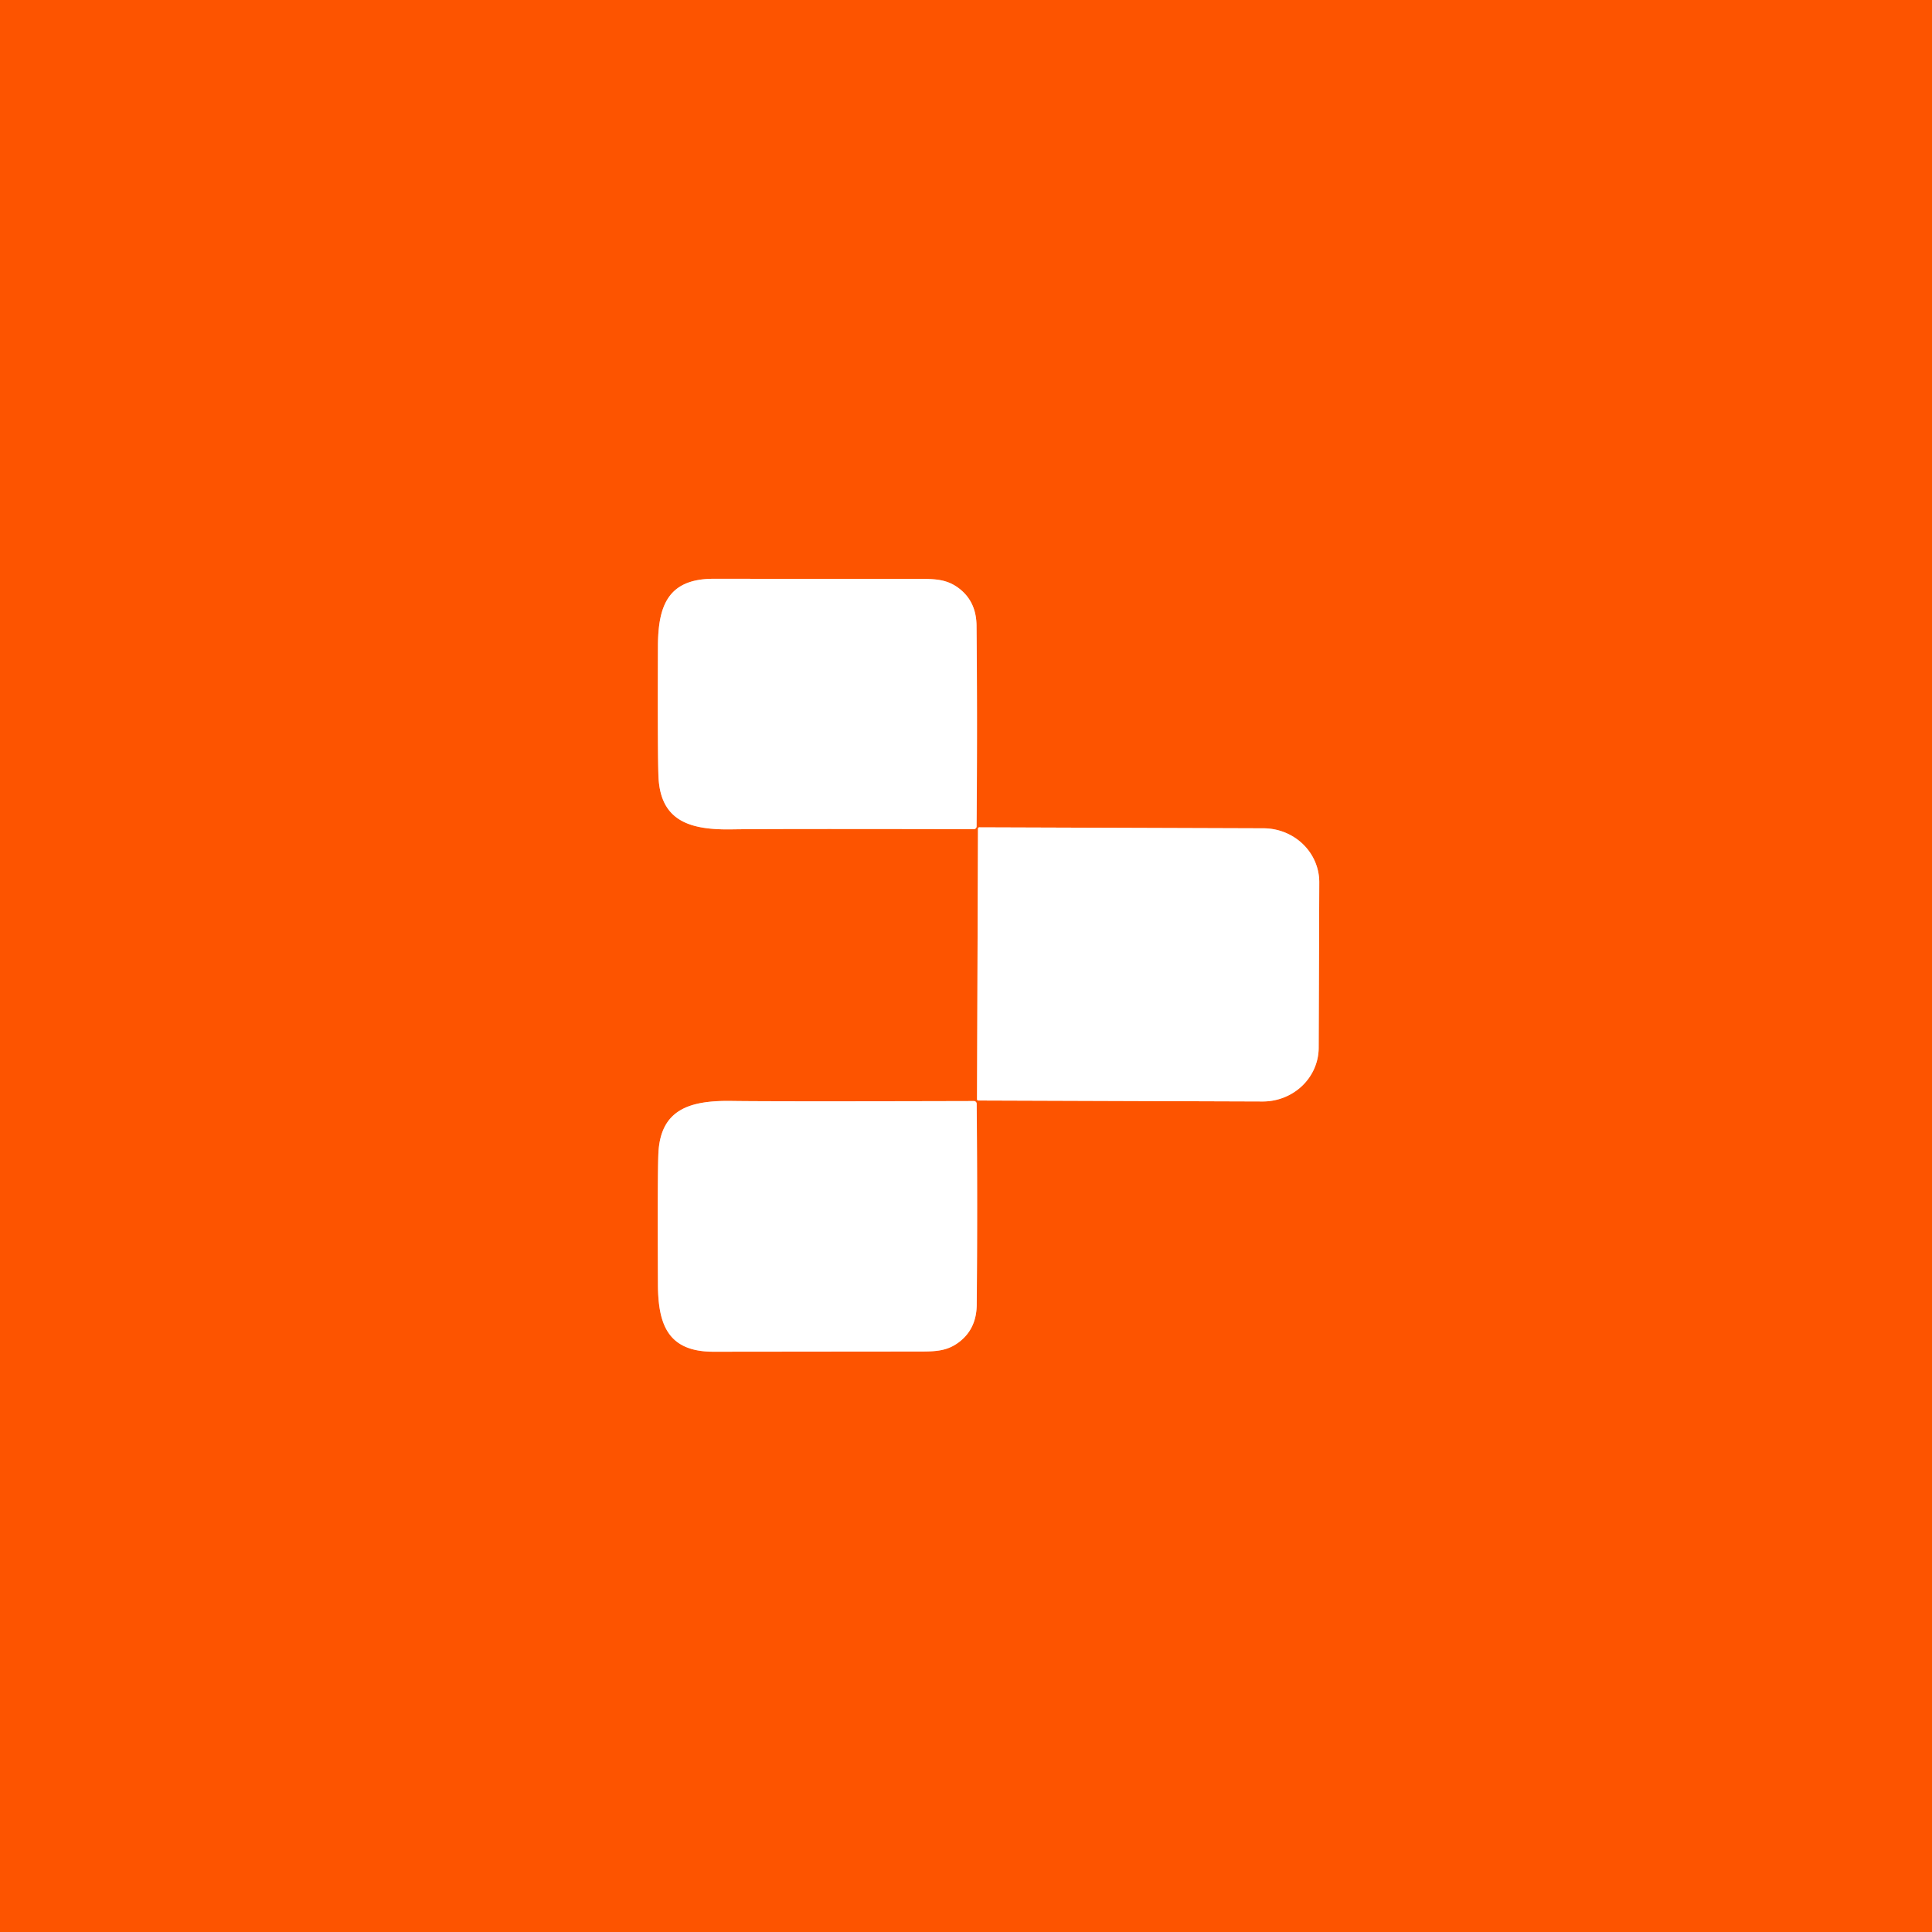
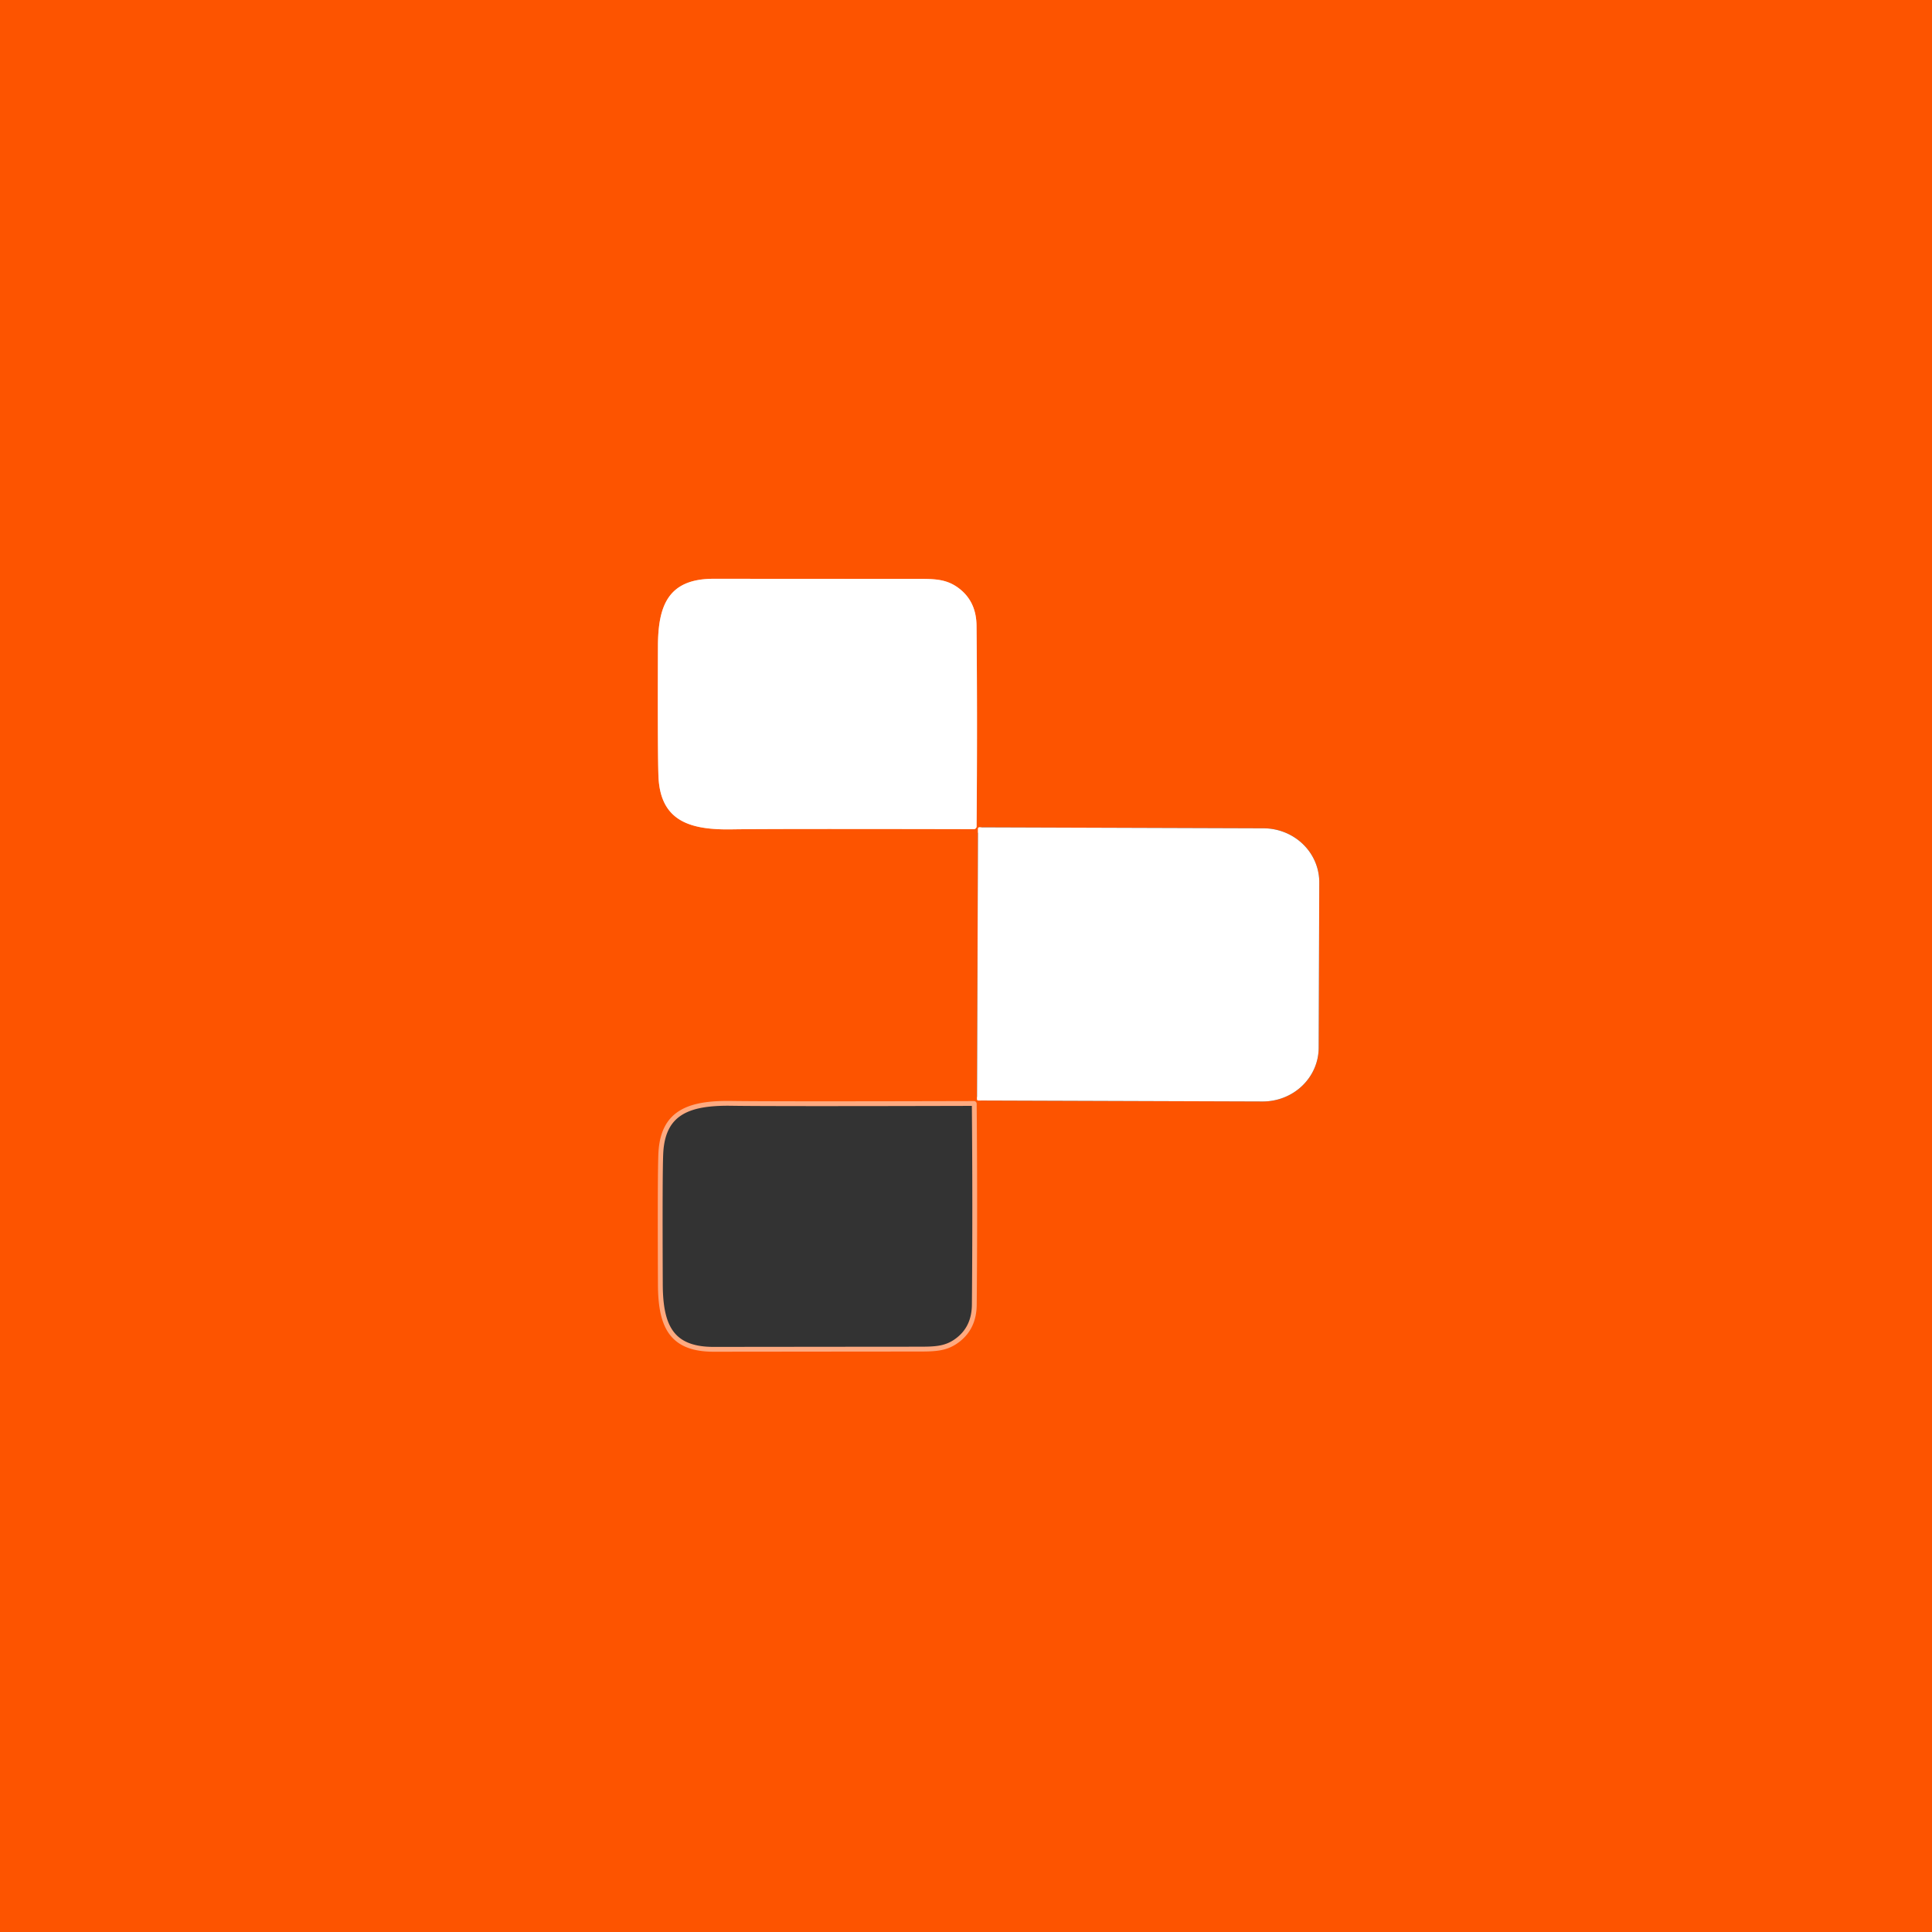
<svg xmlns="http://www.w3.org/2000/svg" version="1.1" viewBox="0.00 0.00 400.00 400.00">
  <rect x="0.00" y="0.00" width="400.00" height="400.00" fill="#333333" stroke="none" />
  <g stroke-width="2.00" fill="none" stroke-linecap="butt">
    <path stroke="#feaa80" vector-effect="non-scaling-stroke" d="   M 202.19 171.11   Q 202.37 149.67 202.18 129.52   Q 202.13 124.63 198.67 121.91   C 196.09 119.88 193.62 119.85 190.00 119.85   Q 175.86 119.85 147.74 119.83   C 138.31 119.83 136.24 125.40 136.22 133.84   Q 136.14 156.97 136.34 160.99   C 136.81 170.10 143.01 171.85 151.52 171.71   Q 159.78 171.58 201.62 171.67   A 0.57 0.57 0.0 0 0 202.19 171.11" />
-     <path stroke="#feaa80" vector-effect="non-scaling-stroke" d="   M 202.48 171.56   L 202.28 227.58   A 0.27 0.27 0.0 0 0 202.55 227.85   L 261.40 228.05   A 11.58 11.16 0.2 0 0 273.02 216.93   L 273.14 182.69   A 11.58 11.16 0.2 0 0 261.60 171.49   L 202.75 171.29   A 0.27 0.27 0.0 0 0 202.48 171.56" />
    <path stroke="#feaa80" vector-effect="non-scaling-stroke" d="   M 202.21 228.52   A 0.57 0.57 0.0 0 0 201.64 227.96   Q 159.77 228.07 151.51 227.94   C 142.99 227.81 136.79 229.56 136.32 238.68   Q 136.12 242.70 136.22 265.85   C 136.24 274.29 138.31 279.87 147.75 279.86   Q 175.89 279.83 190.04 279.82   C 193.66 279.82 196.13 279.79 198.71 277.75   Q 202.17 275.03 202.22 270.14   Q 202.40 249.97 202.21 228.52" />
  </g>
  <path fill="#fd5400" d="   M 400.00 0.00   L 400.00 400.00   L 0.00 400.00   L 0.00 0.00   L 400.00 0.00   Z   M 202.19 171.11   Q 202.37 149.67 202.18 129.52   Q 202.13 124.63 198.67 121.91   C 196.09 119.88 193.62 119.85 190.00 119.85   Q 175.86 119.85 147.74 119.83   C 138.31 119.83 136.24 125.40 136.22 133.84   Q 136.14 156.97 136.34 160.99   C 136.81 170.10 143.01 171.85 151.52 171.71   Q 159.78 171.58 201.62 171.67   A 0.57 0.57 0.0 0 0 202.19 171.11   Z   M 202.48 171.56   L 202.28 227.58   A 0.27 0.27 0.0 0 0 202.55 227.85   L 261.40 228.05   A 11.58 11.16 0.2 0 0 273.02 216.93   L 273.14 182.69   A 11.58 11.16 0.2 0 0 261.60 171.49   L 202.75 171.29   A 0.27 0.27 0.0 0 0 202.48 171.56   Z   M 202.21 228.52   A 0.57 0.57 0.0 0 0 201.64 227.96   Q 159.77 228.07 151.51 227.94   C 142.99 227.81 136.79 229.56 136.32 238.68   Q 136.12 242.70 136.22 265.85   C 136.24 274.29 138.31 279.87 147.75 279.86   Q 175.89 279.83 190.04 279.82   C 193.66 279.82 196.13 279.79 198.71 277.75   Q 202.17 275.03 202.22 270.14   Q 202.40 249.97 202.21 228.52   Z" />
  <path fill="#ffffff" d="   M 202.19 171.11   A 0.57 0.57 0.0 0 1 201.62 171.67   Q 159.78 171.58 151.52 171.71   C 143.01 171.85 136.81 170.10 136.34 160.99   Q 136.14 156.97 136.22 133.84   C 136.24 125.40 138.31 119.83 147.74 119.83   Q 175.86 119.85 190.00 119.85   C 193.62 119.85 196.09 119.88 198.67 121.91   Q 202.13 124.63 202.18 129.52   Q 202.37 149.67 202.19 171.11   Z" />
  <path fill="#ffffff" d="   M 202.48 171.56   A 0.27 0.27 0.0 0 1 202.75 171.29   L 261.60 171.49   A 11.58 11.16 0.2 0 1 273.14 182.69   L 273.02 216.93   A 11.58 11.16 0.2 0 1 261.40 228.05   L 202.55 227.85   A 0.27 0.27 0.0 0 1 202.28 227.58   L 202.48 171.56   Z" />
-   <path fill="#ffffff" d="   M 202.21 228.52   Q 202.40 249.97 202.22 270.14   Q 202.17 275.03 198.71 277.75   C 196.13 279.79 193.66 279.82 190.04 279.82   Q 175.89 279.83 147.75 279.86   C 138.31 279.87 136.24 274.29 136.22 265.85   Q 136.12 242.70 136.32 238.68   C 136.79 229.56 142.99 227.81 151.51 227.94   Q 159.77 228.07 201.64 227.96   A 0.57 0.57 0.0 0 1 202.21 228.52   Z" />
</svg>